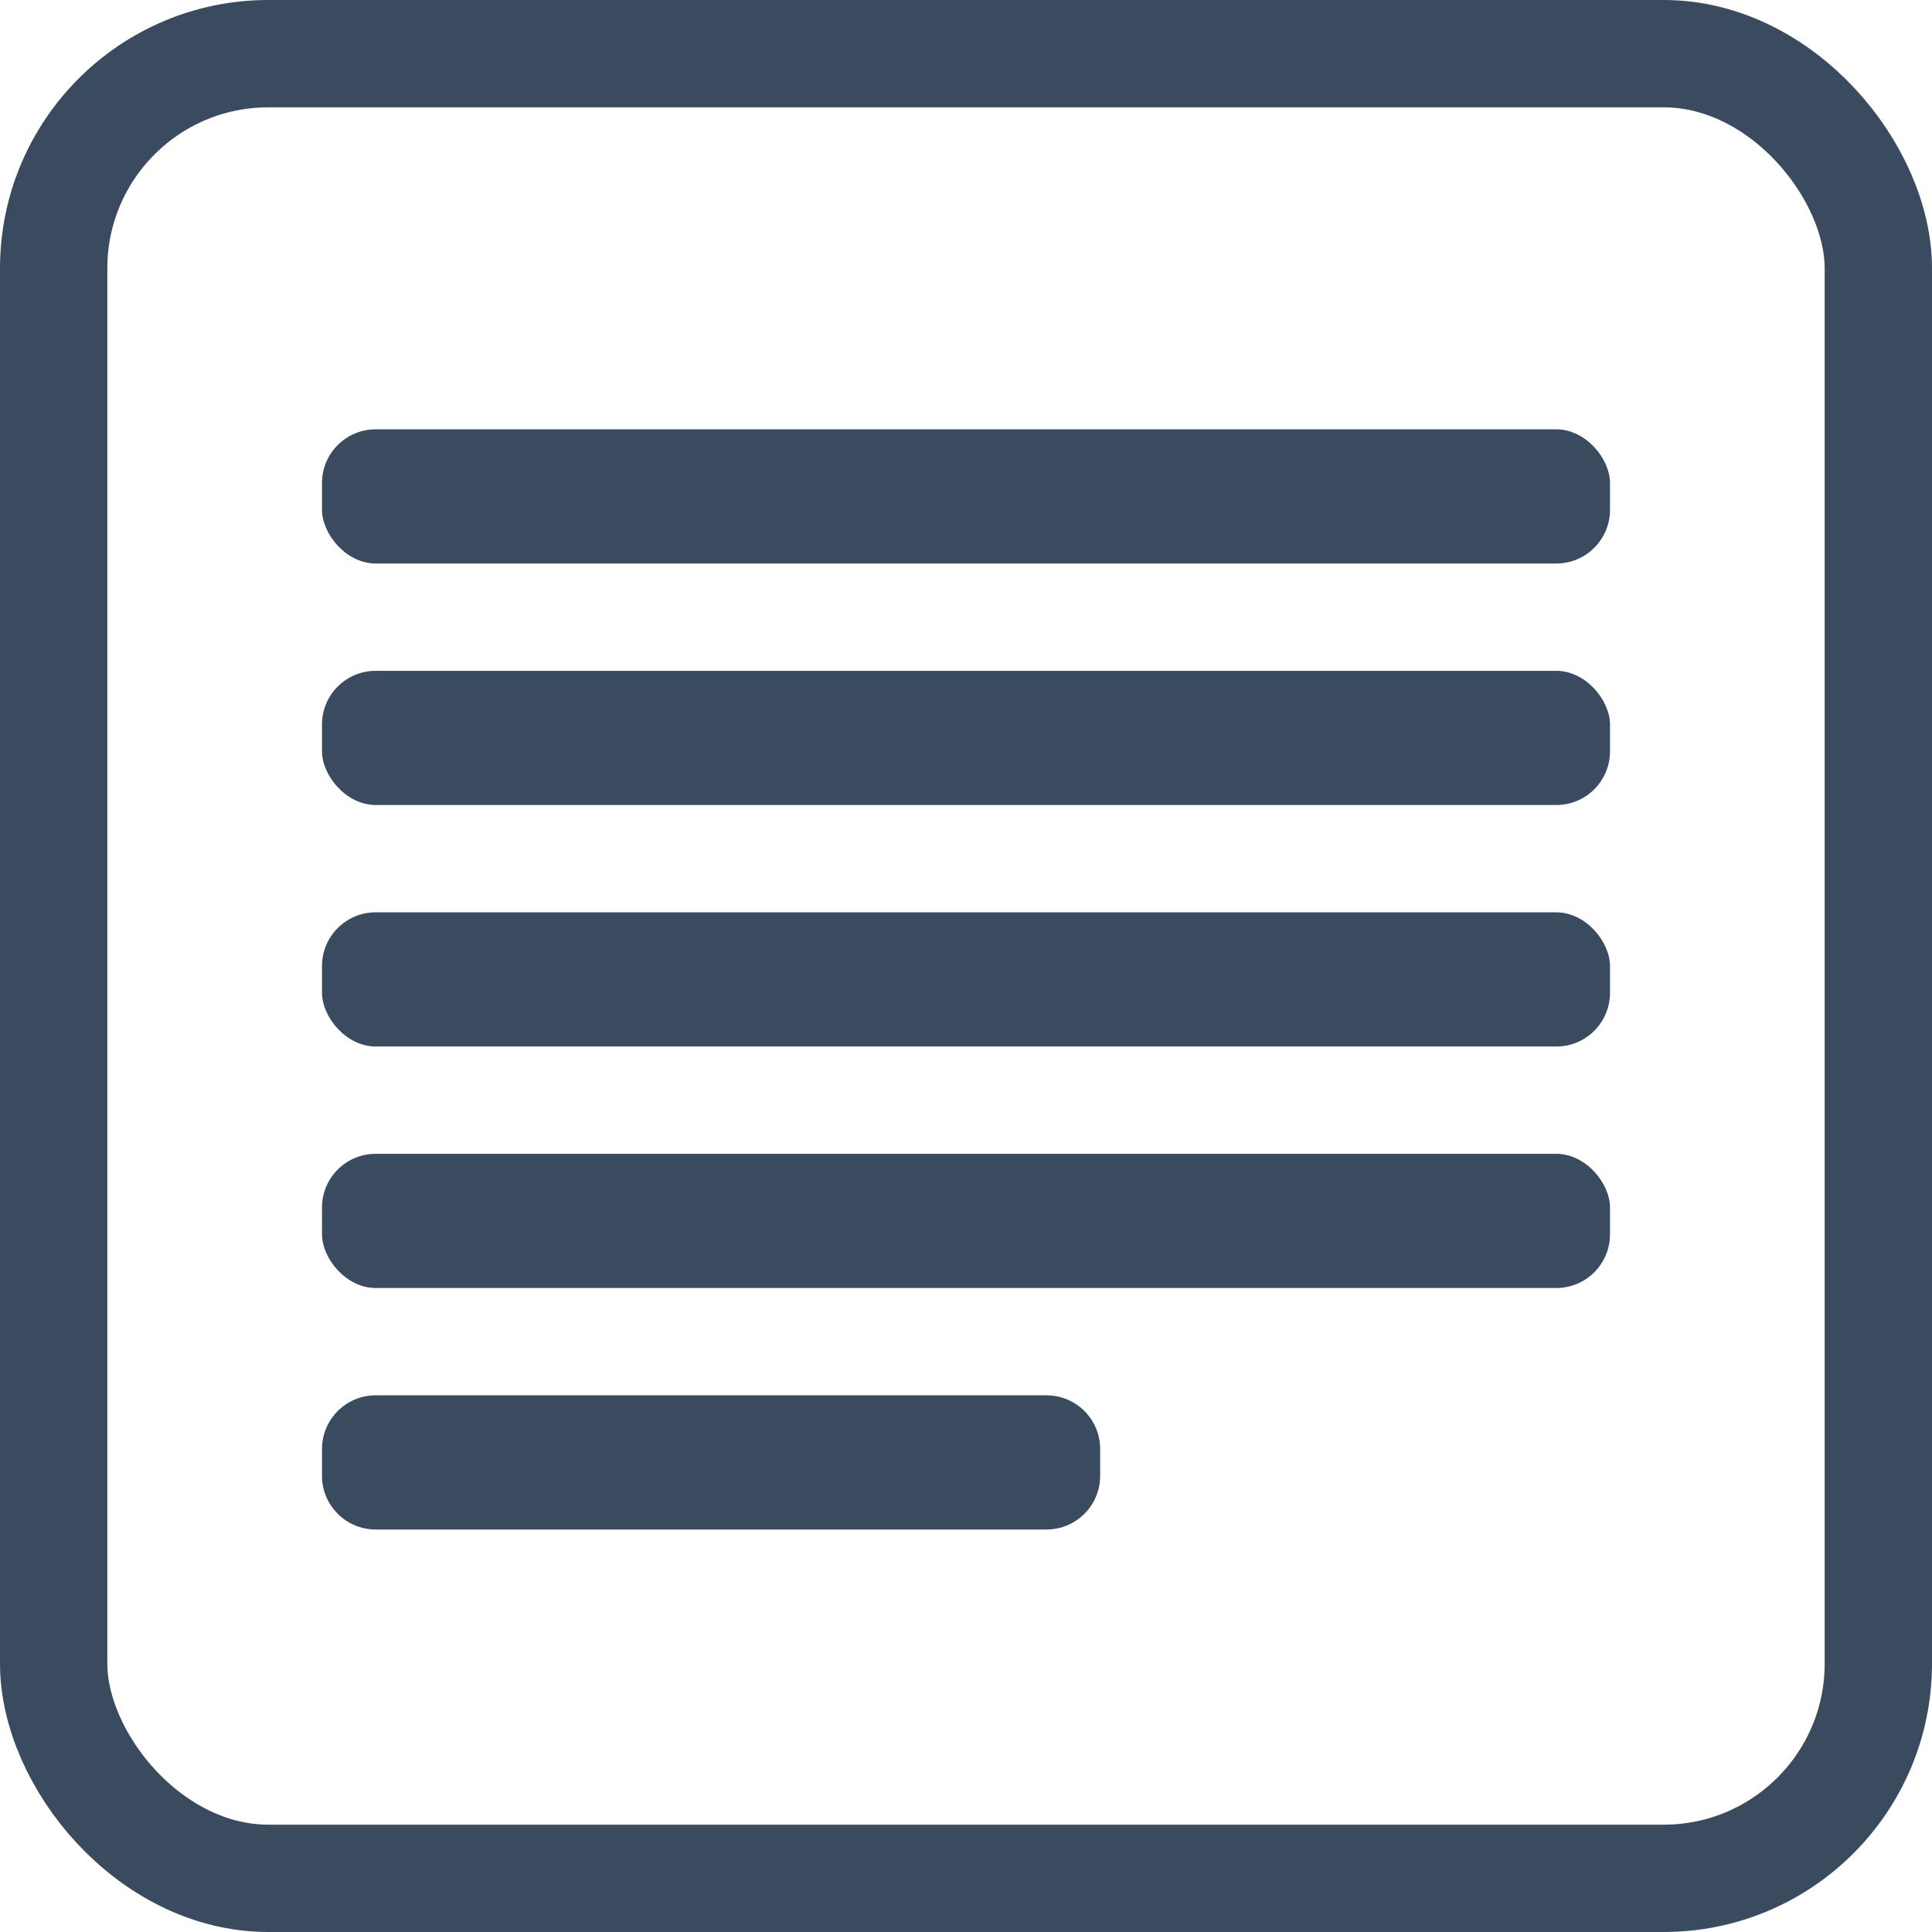
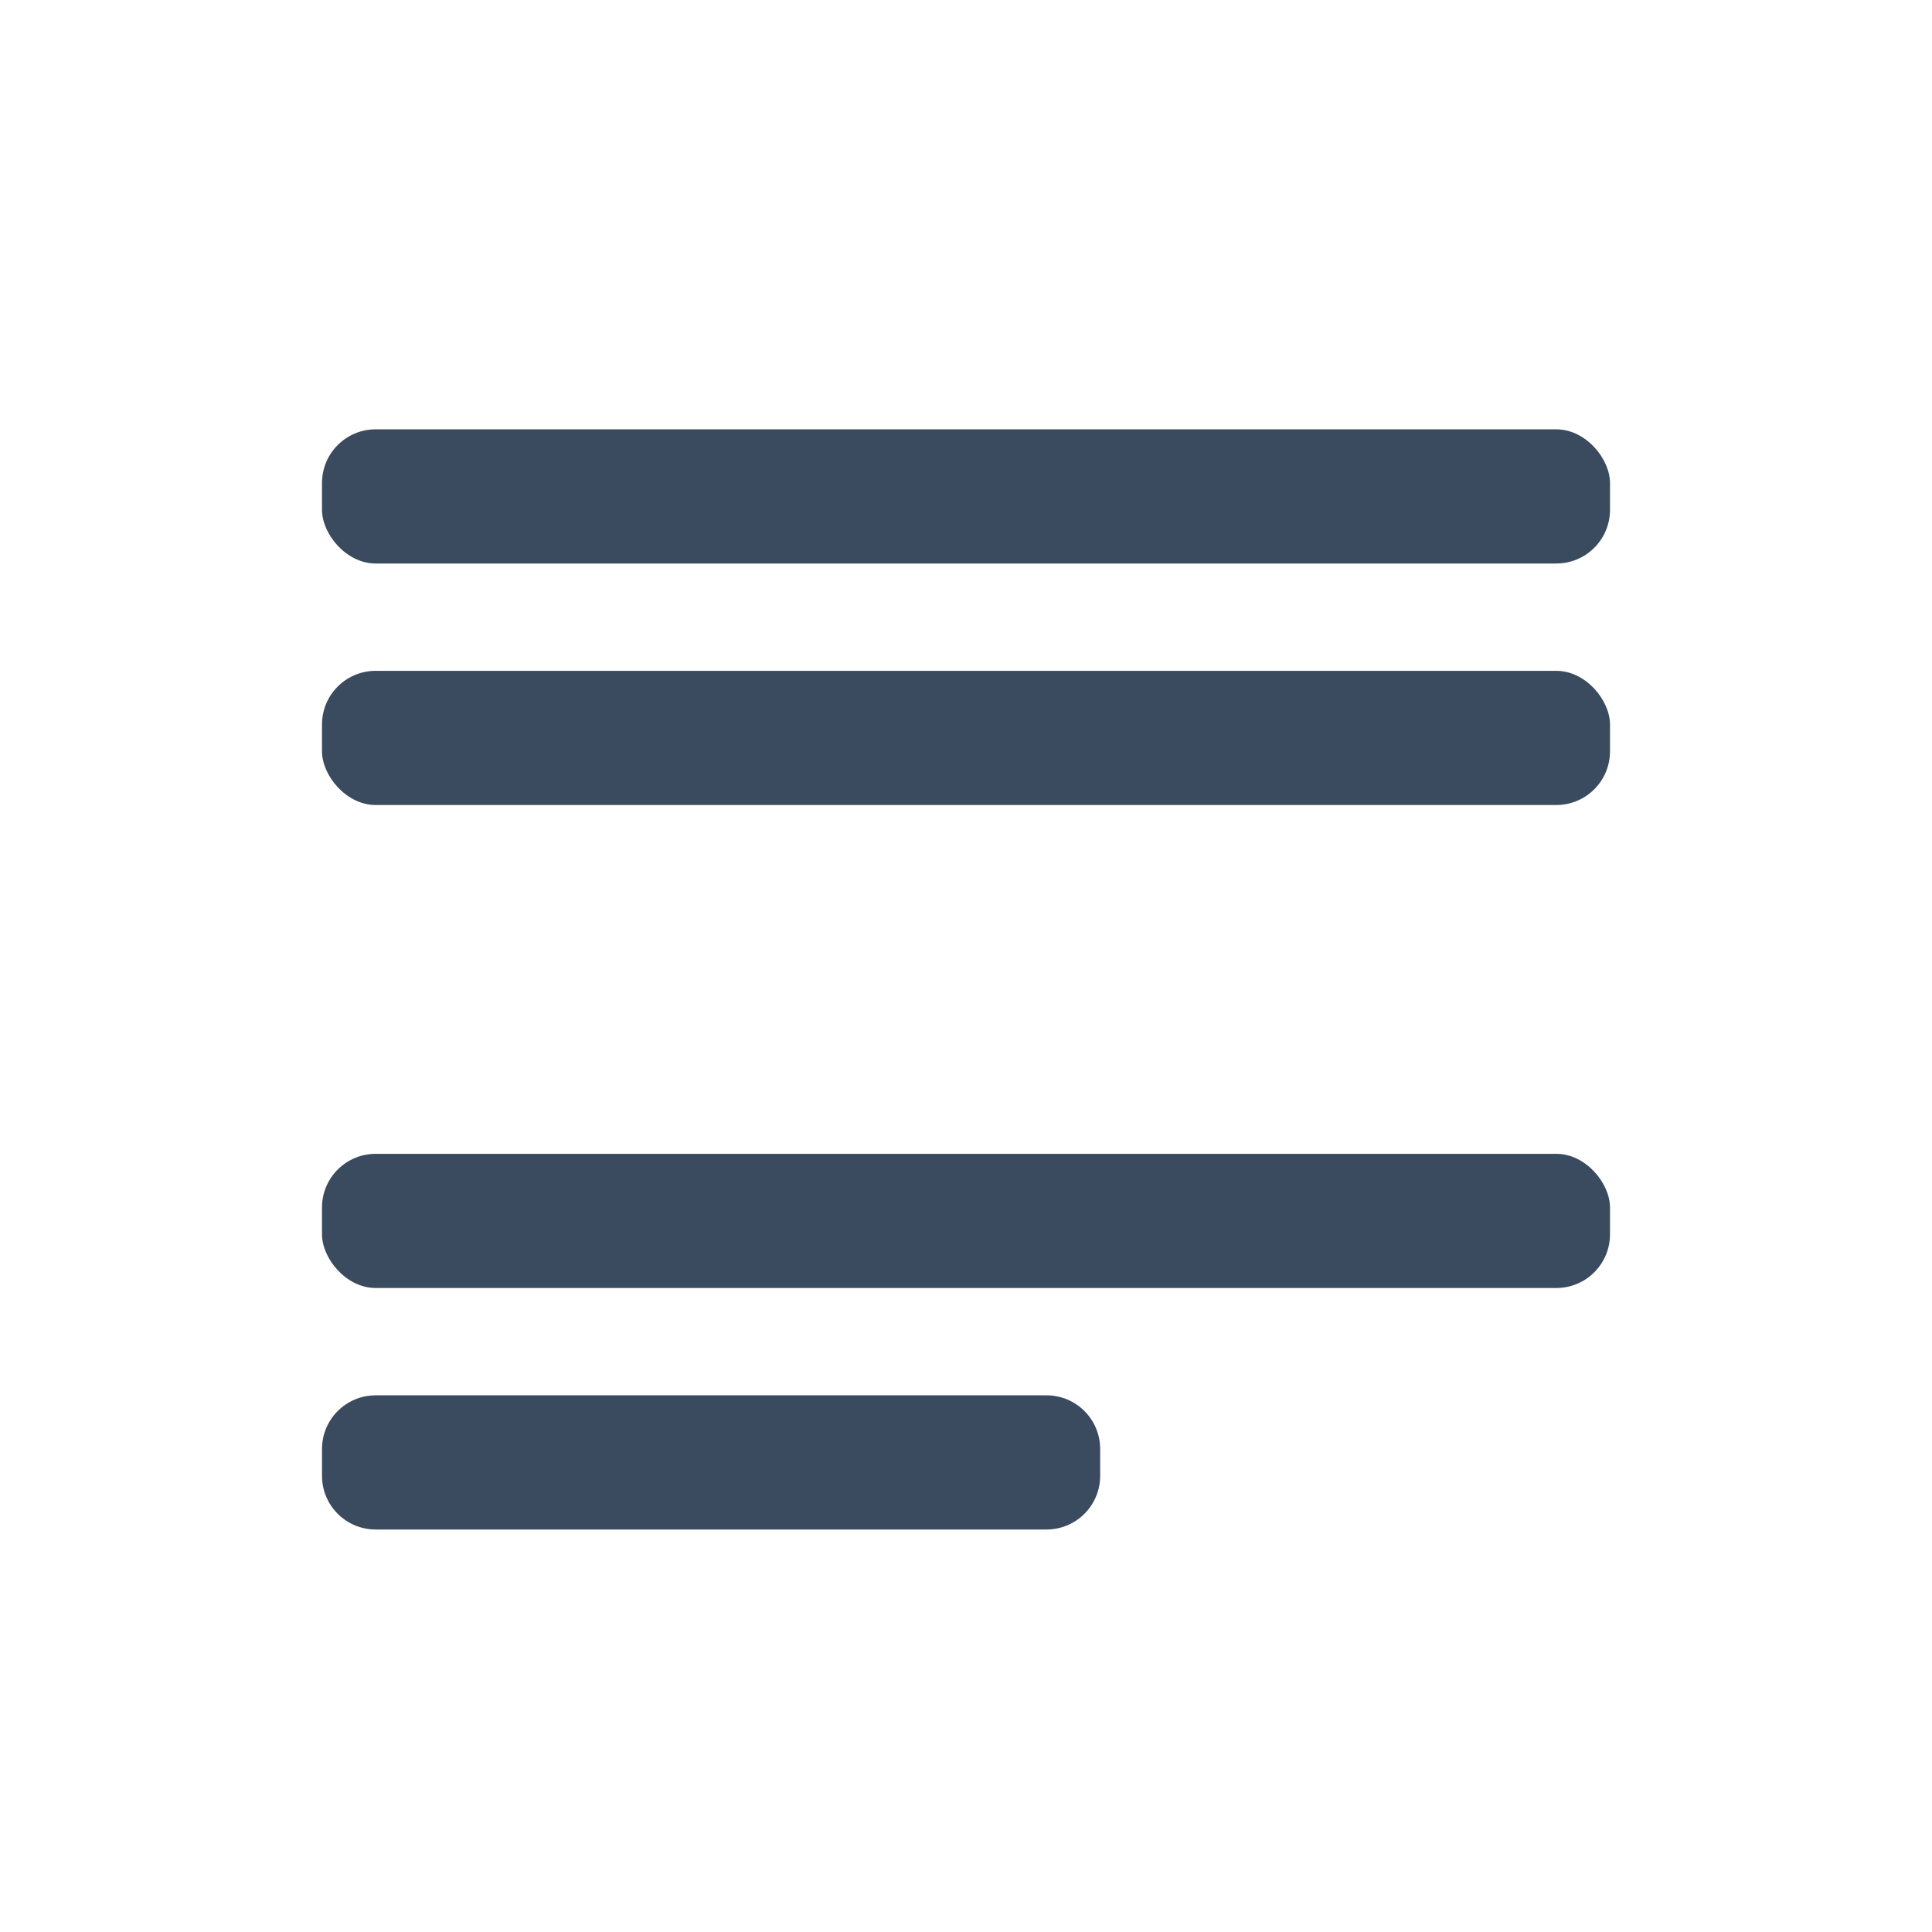
<svg xmlns="http://www.w3.org/2000/svg" width="72" height="72" viewBox="0 0 72 72" fill="none">
-   <rect x="2" y="2" width="68" height="68" rx="8" stroke="#3A4A5F" stroke-width="4" />
  <rect x="12" y="16" width="48" height="5" rx="2" fill="#3A4A5F" />
  <rect x="12" y="25" width="48" height="5" rx="2" fill="#3A4A5F" />
-   <rect x="12" y="34" width="48" height="5" rx="2" fill="#3A4A5F" />
  <rect x="12" y="43" width="48" height="5" rx="2" fill="#3A4A5F" />
  <path d="M12 54C12 52.895 12.895 52 14 52H39C40.105 52 41 52.895 41 54V55C41 56.105 40.105 57 39 57H14C12.895 57 12 56.105 12 55V54Z" fill="#3A4A5F" />
</svg>